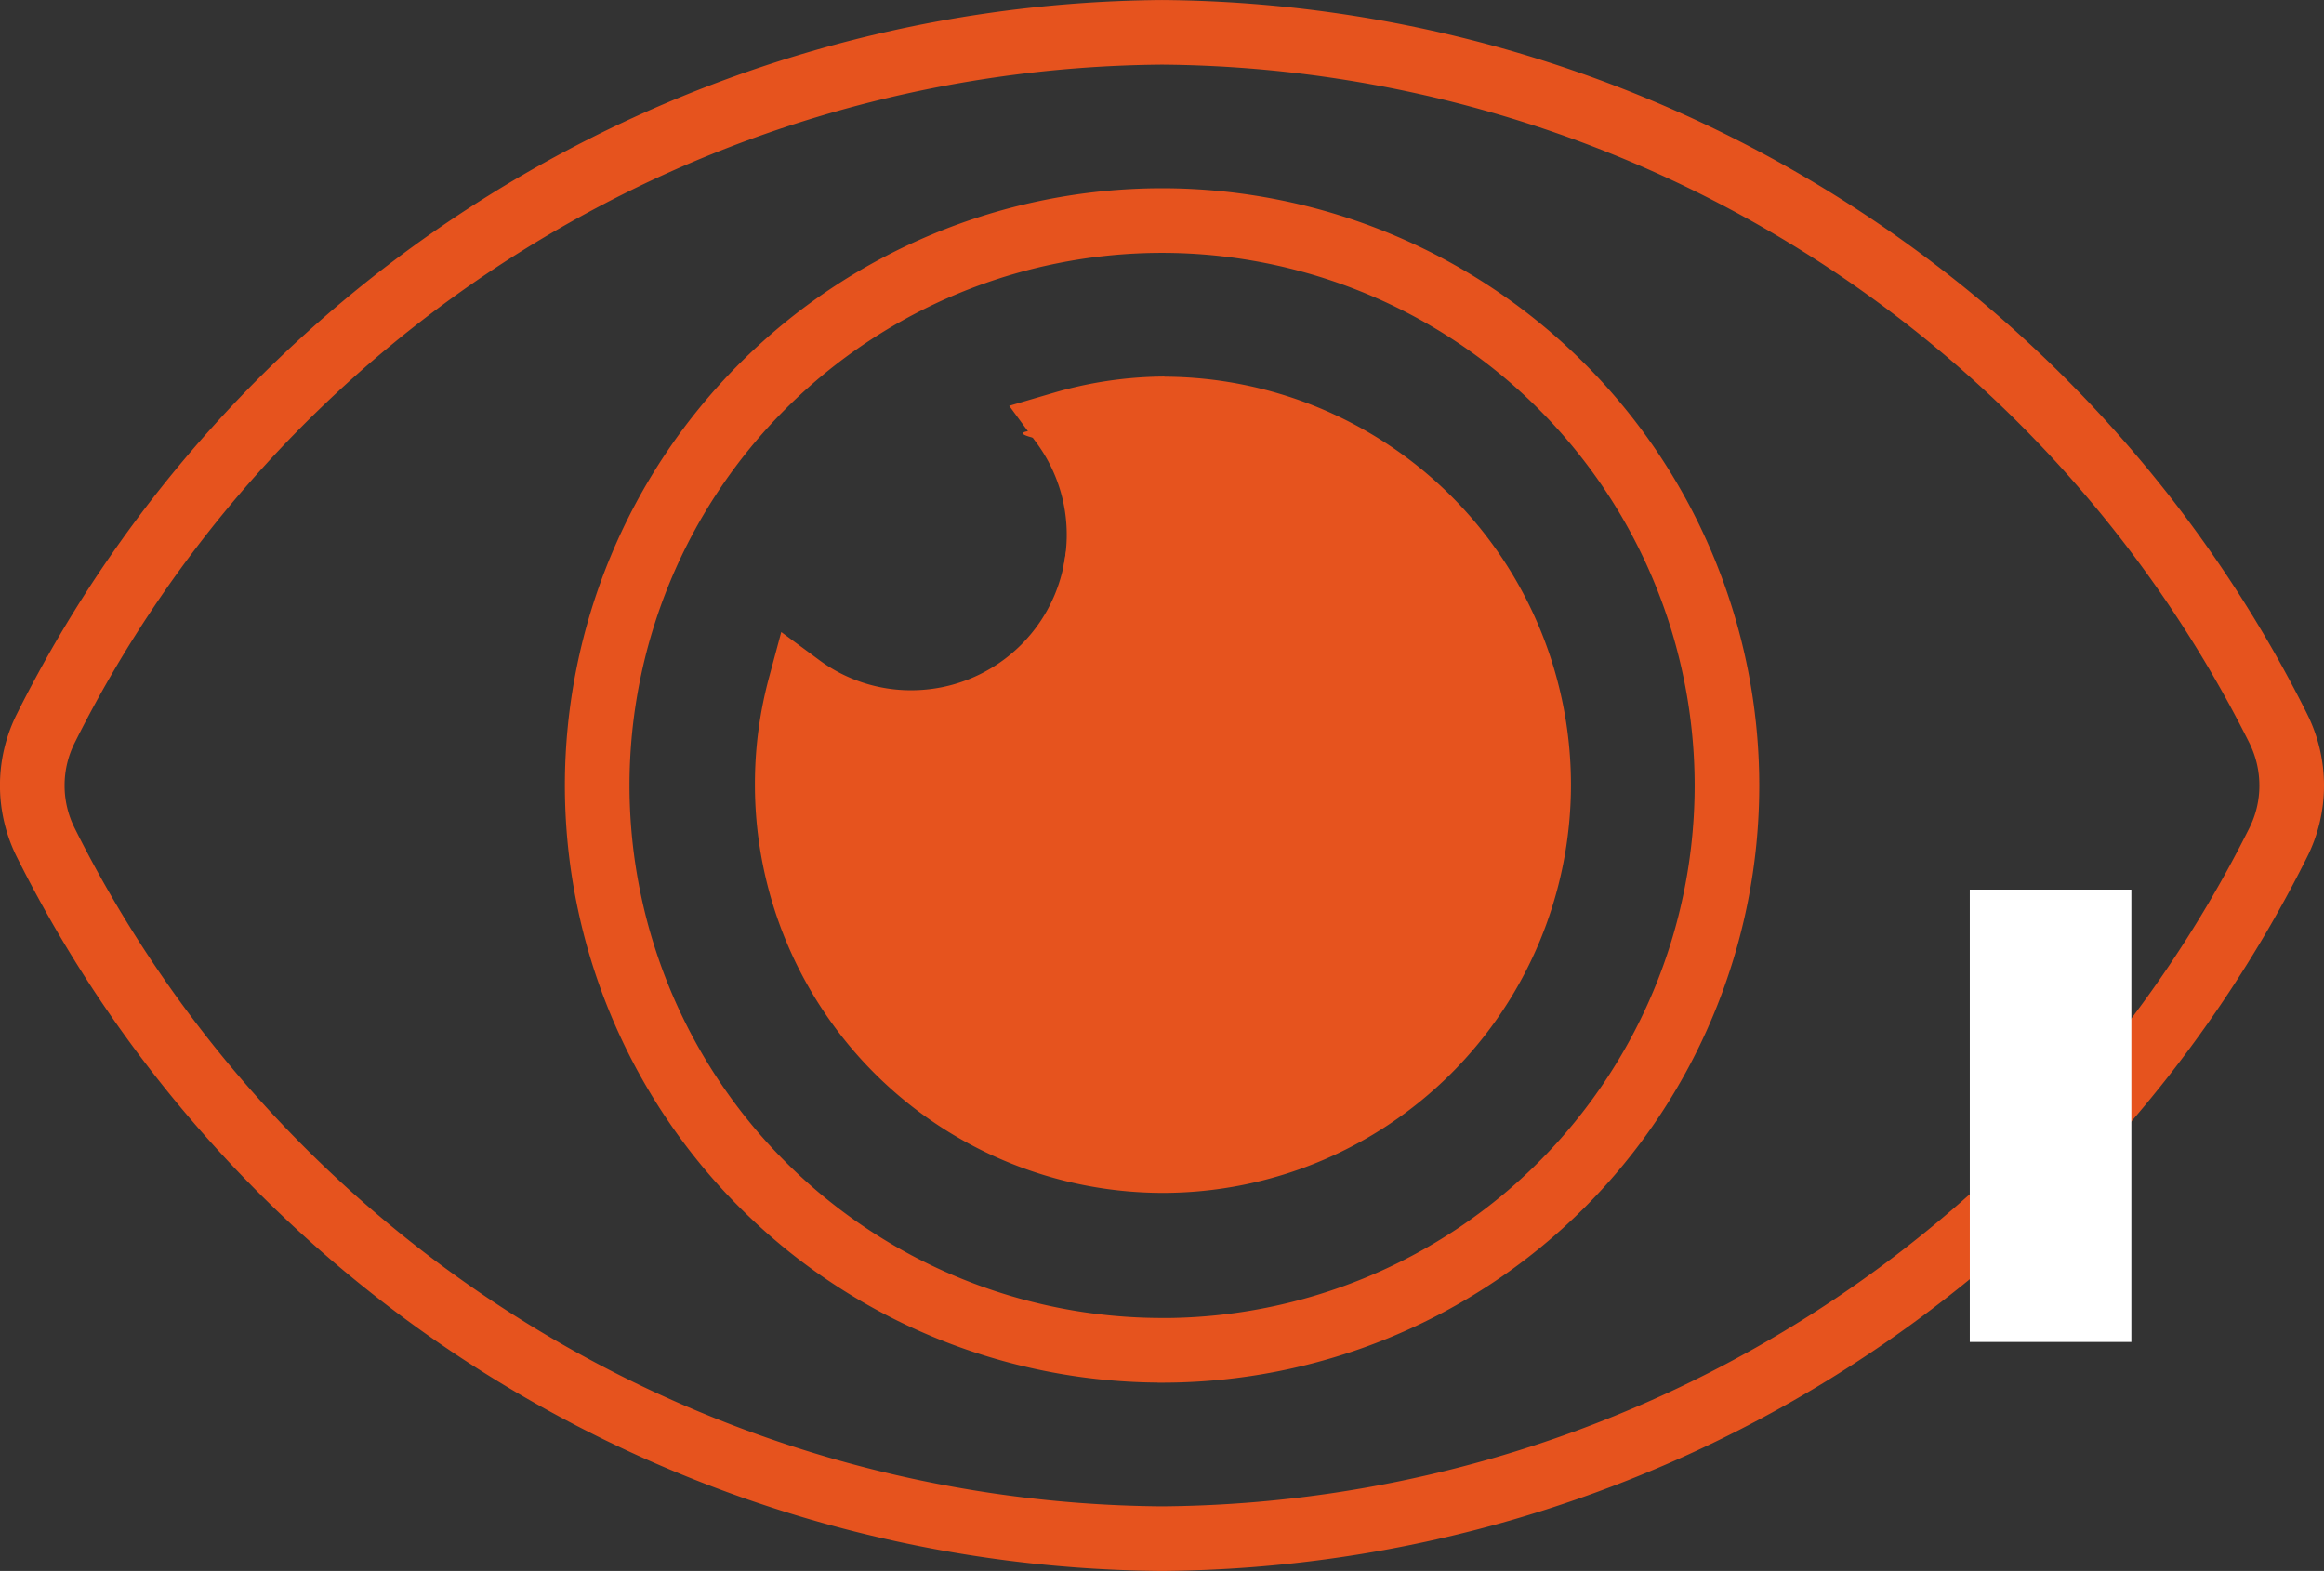
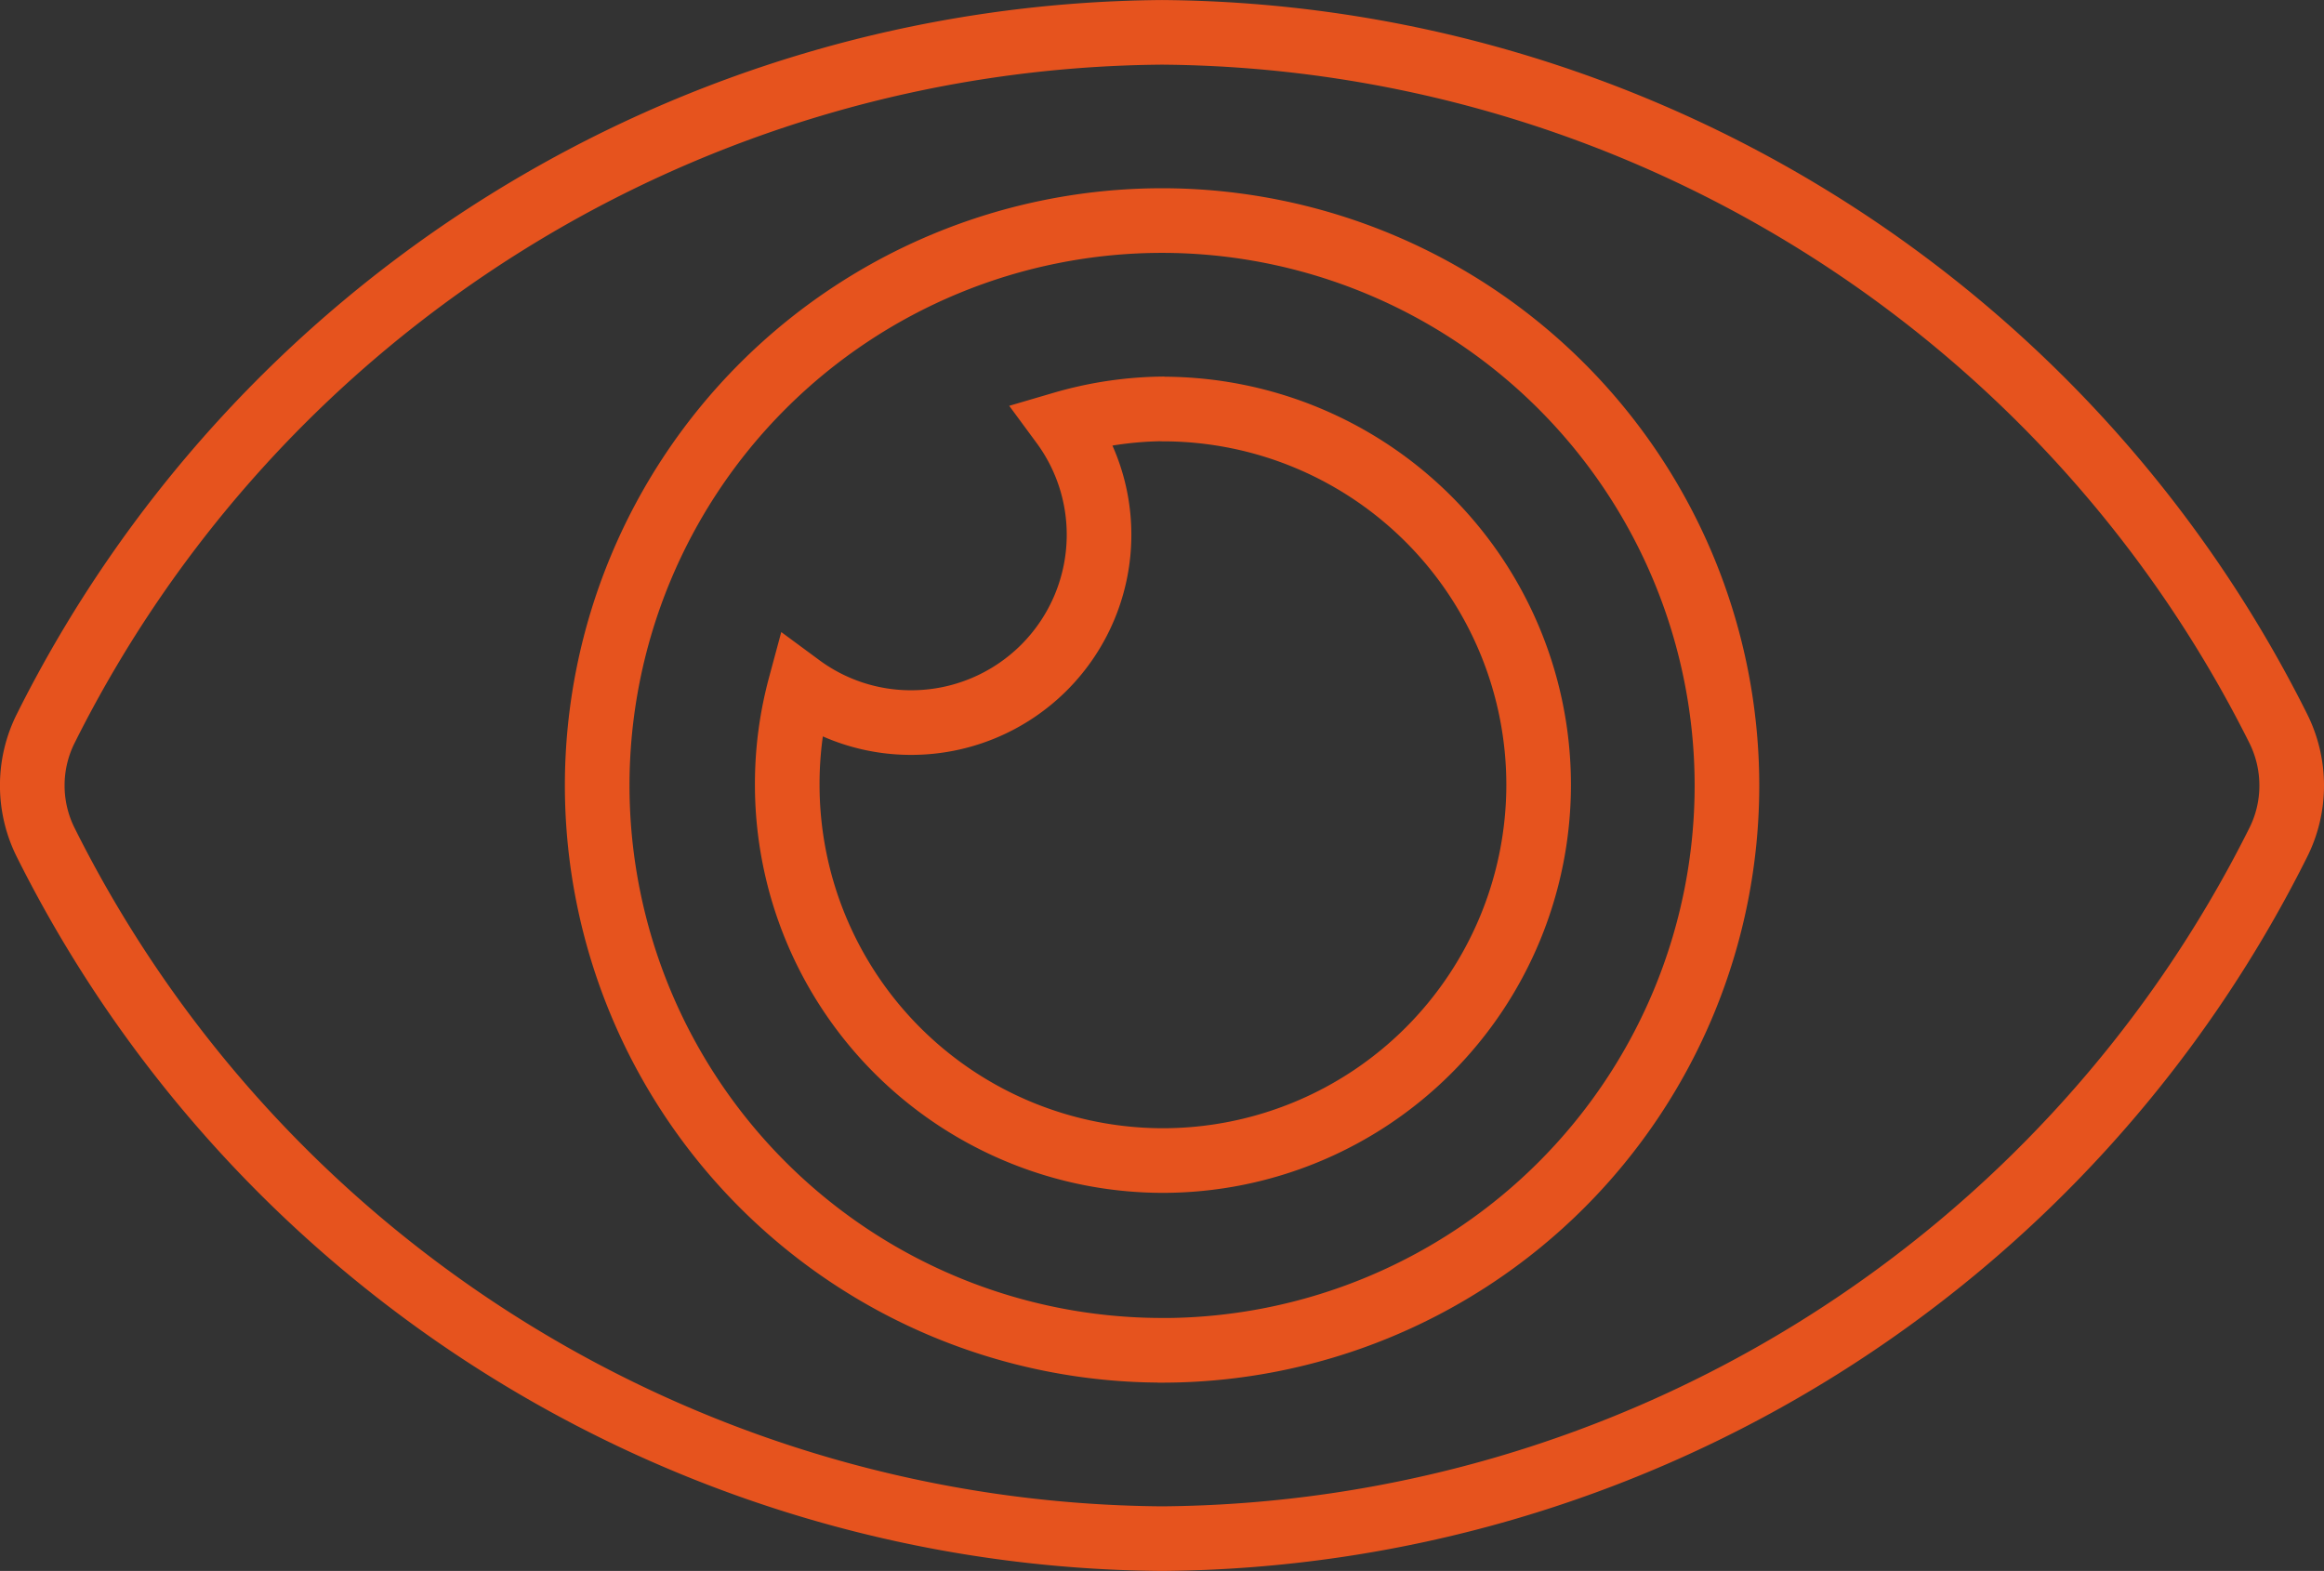
<svg xmlns="http://www.w3.org/2000/svg" width="71.925" height="48.619" viewBox="0 0 71.925 48.619">
  <rect x="0" y="0" width="71.925" height="48.619" fill="#333333" stroke="none" />
  <g id="グループ_120" data-name="グループ 120" transform="translate(-359.037 -1773.467)">
    <g id="グループ_36" data-name="グループ 36">
      <g id="グループ_31" data-name="グループ 31" transform="translate(500.208 1752.775)">
        <path id="パス_23" data-name="パス 23" d="M-70.246,45.006a3.913,3.913,0,0,1-.42,1.768,38.942,38.942,0,0,1-34.541,21.538,38.941,38.941,0,0,1-34.545-21.538,3.933,3.933,0,0,1-.42-1.775,3.925,3.925,0,0,1,.42-1.768,38.951,38.951,0,0,1,34.545-21.538A38.946,38.946,0,0,1-70.666,43.23,3.945,3.945,0,0,1-70.246,45.006ZM-105.2,62.484A17.483,17.483,0,0,0-87.724,45.009V45a17.494,17.494,0,0,0-17.482-17.482A17.491,17.491,0,0,0-122.689,45a17.489,17.489,0,0,0,17.482,17.482Zm.019-29.133A11.633,11.633,0,0,1-93.552,44.982,11.635,11.635,0,0,1-105.179,56.61a11.635,11.635,0,0,1-11.628-11.628,11.627,11.627,0,0,1,.4-3.054,5.77,5.77,0,0,0,3.442,1.127,5.812,5.812,0,0,0,5.808-5.812,5.781,5.781,0,0,0-1.127-3.434,11.458,11.458,0,0,1,3.073-.462Z" transform="translate(0 0)" fill="none" stroke="#e6531e" stroke-width="2" />
      </g>
-       <rect id="長方形_55" data-name="長方形 55" width="5" height="14" transform="translate(420 1801)" fill="#fff" />
    </g>
-     <path id="パス_54" data-name="パス 54" d="M3384.279,2782.515s1.569.3,2.427.358.375.408,1.294,0,.853.055,1.9-.7.609,1.087,1.415-1.093.706-1.331.99-2.716a10.619,10.619,0,0,1,.365-1.928,10.011,10.011,0,0,0,0-2.294s-3.879-.546.538-.482,4.238-.519,5.077,0,2.44-.5,3.147.91,1.892,2.334,2.5,3.433a14.748,14.748,0,0,1,1.71,3.076c.6,1.667.725-.387.665,1.794s.717,3.319,0,4.929.009,2.231-1.014,2.735.754-.7-2.472,2.228-3.355,3.426-5.928,3.018a24.561,24.561,0,0,0-3.684-.376c-2.083-.173-1.359.9-3.308,0s-.042.027-1.9-1.349-1.606-.476-2.078-1.736a11.365,11.365,0,0,1-.784-2.277,19.11,19.11,0,0,1-.859-3.844A22.43,22.43,0,0,1,3384.279,2782.515Z" transform="translate(-3000.403 -986.898)" fill="#e6531e" />
  </g>
</svg>